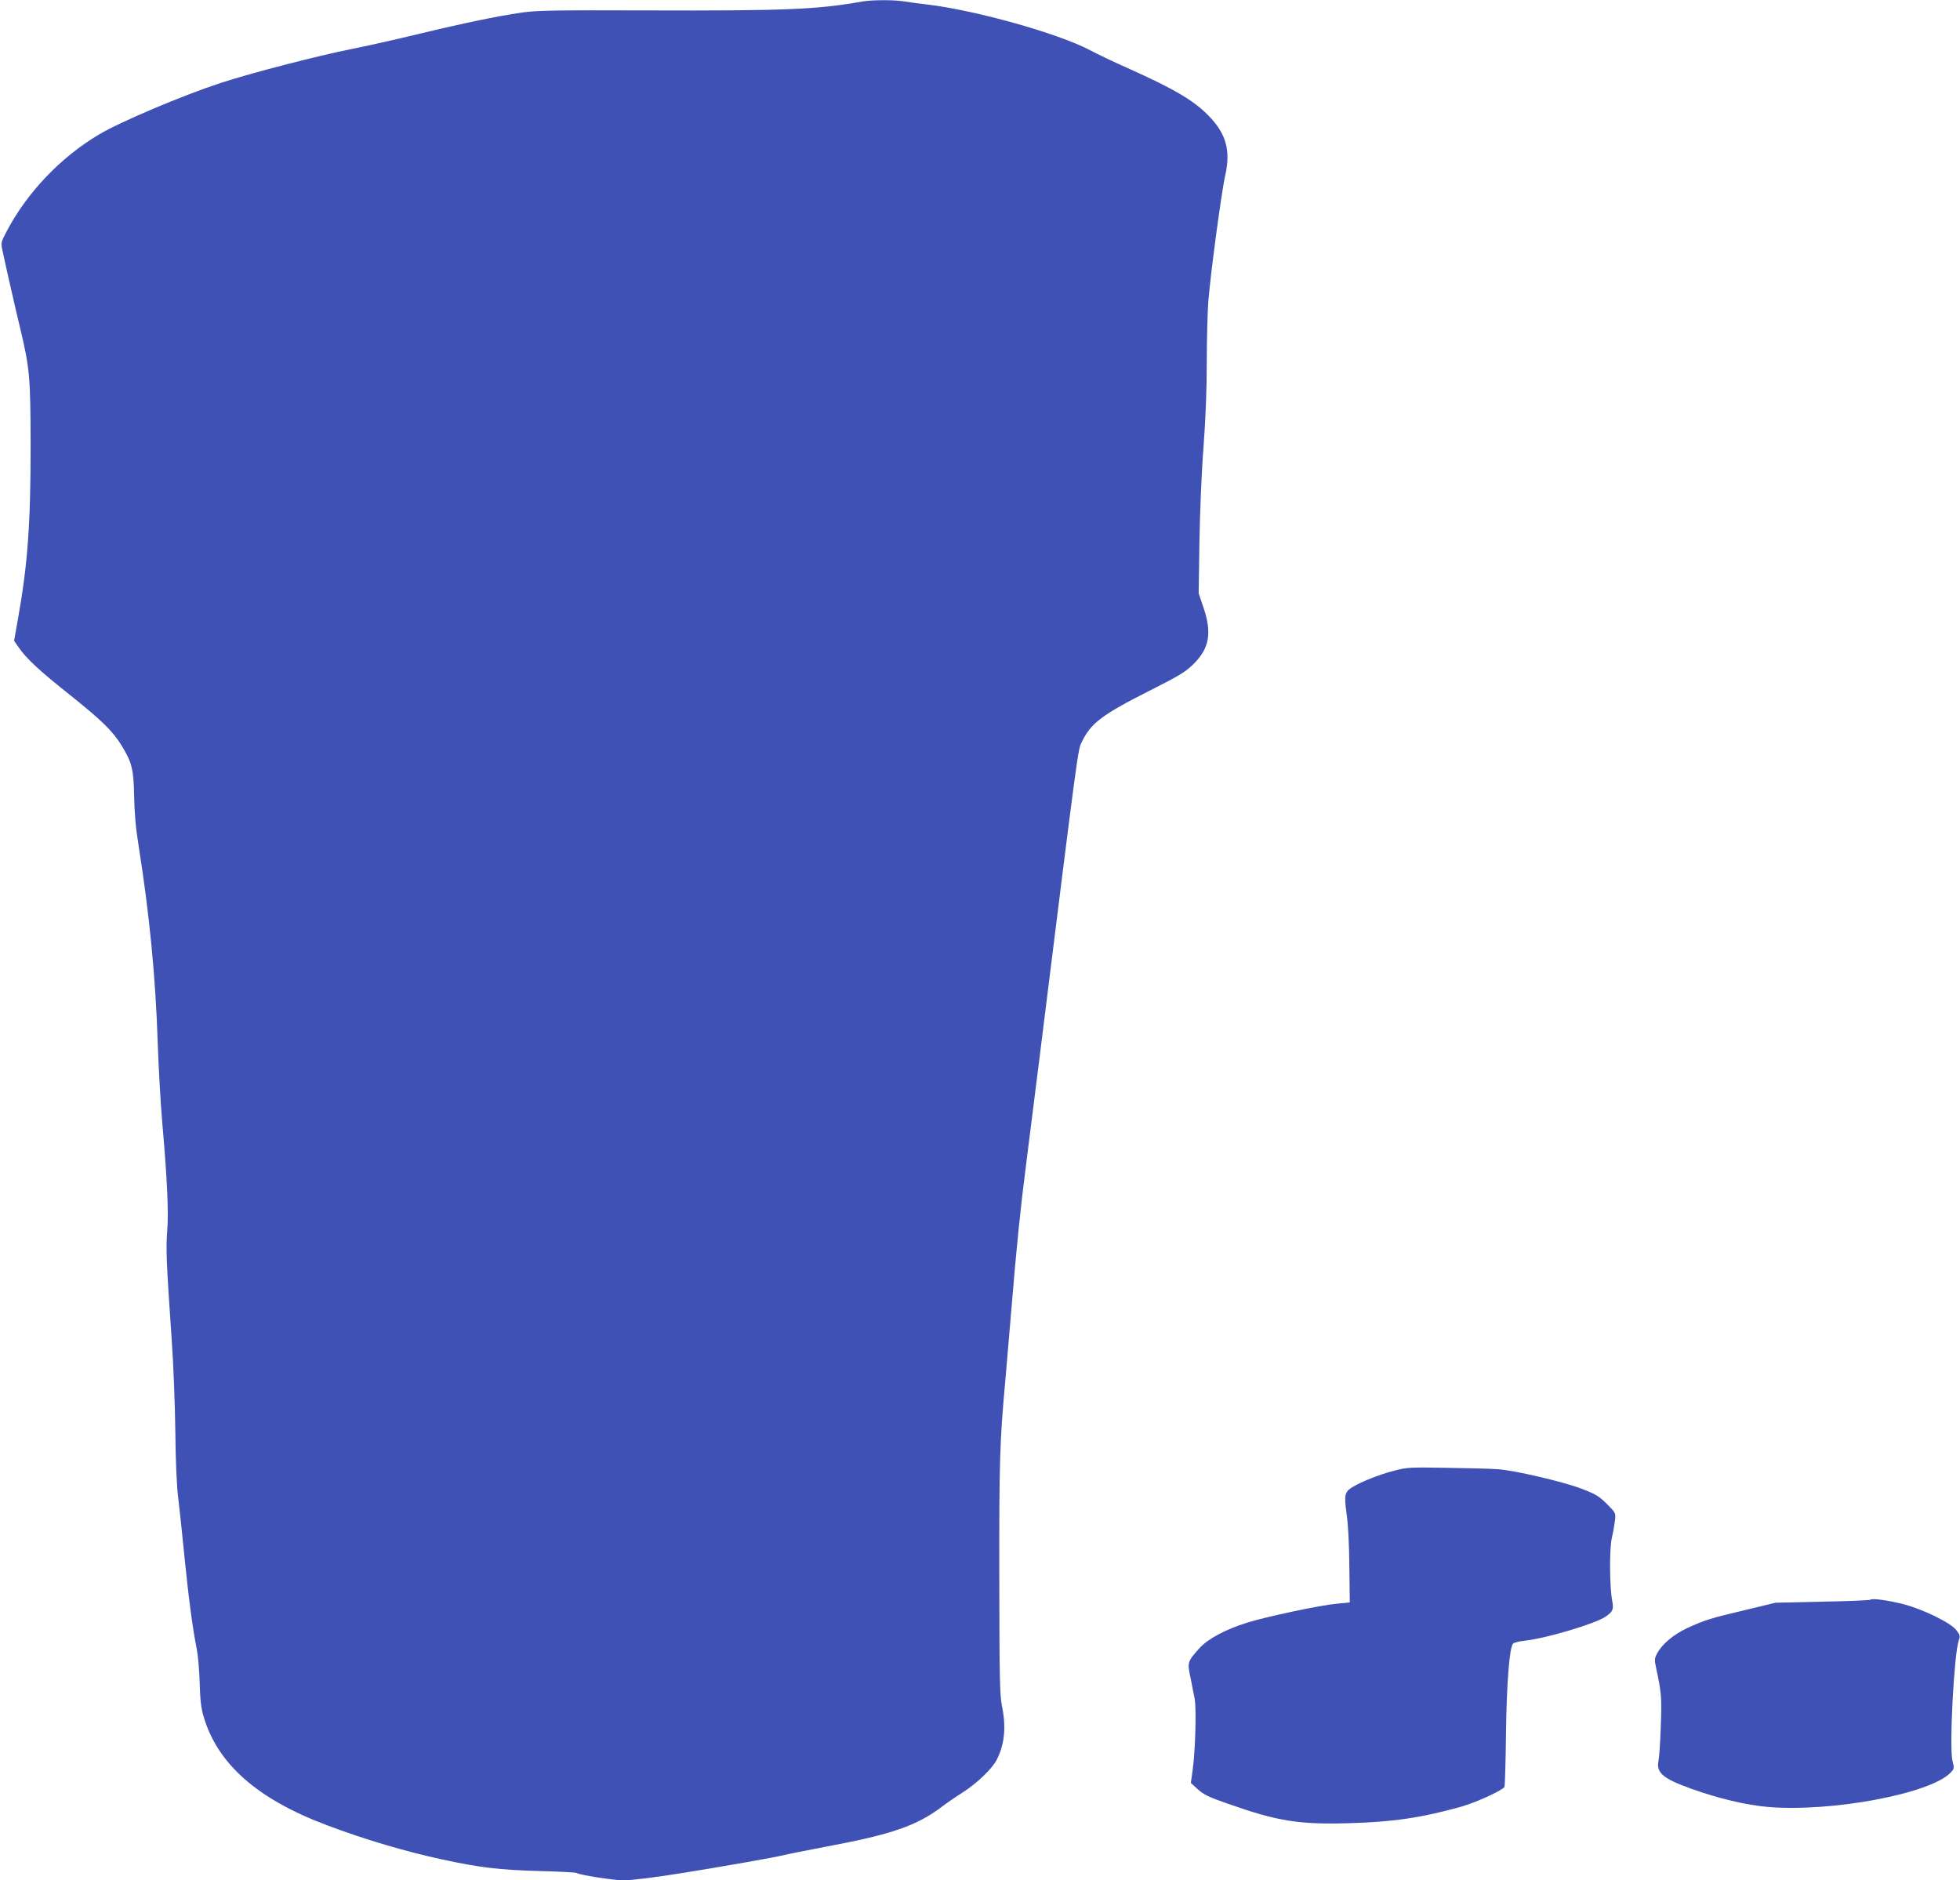
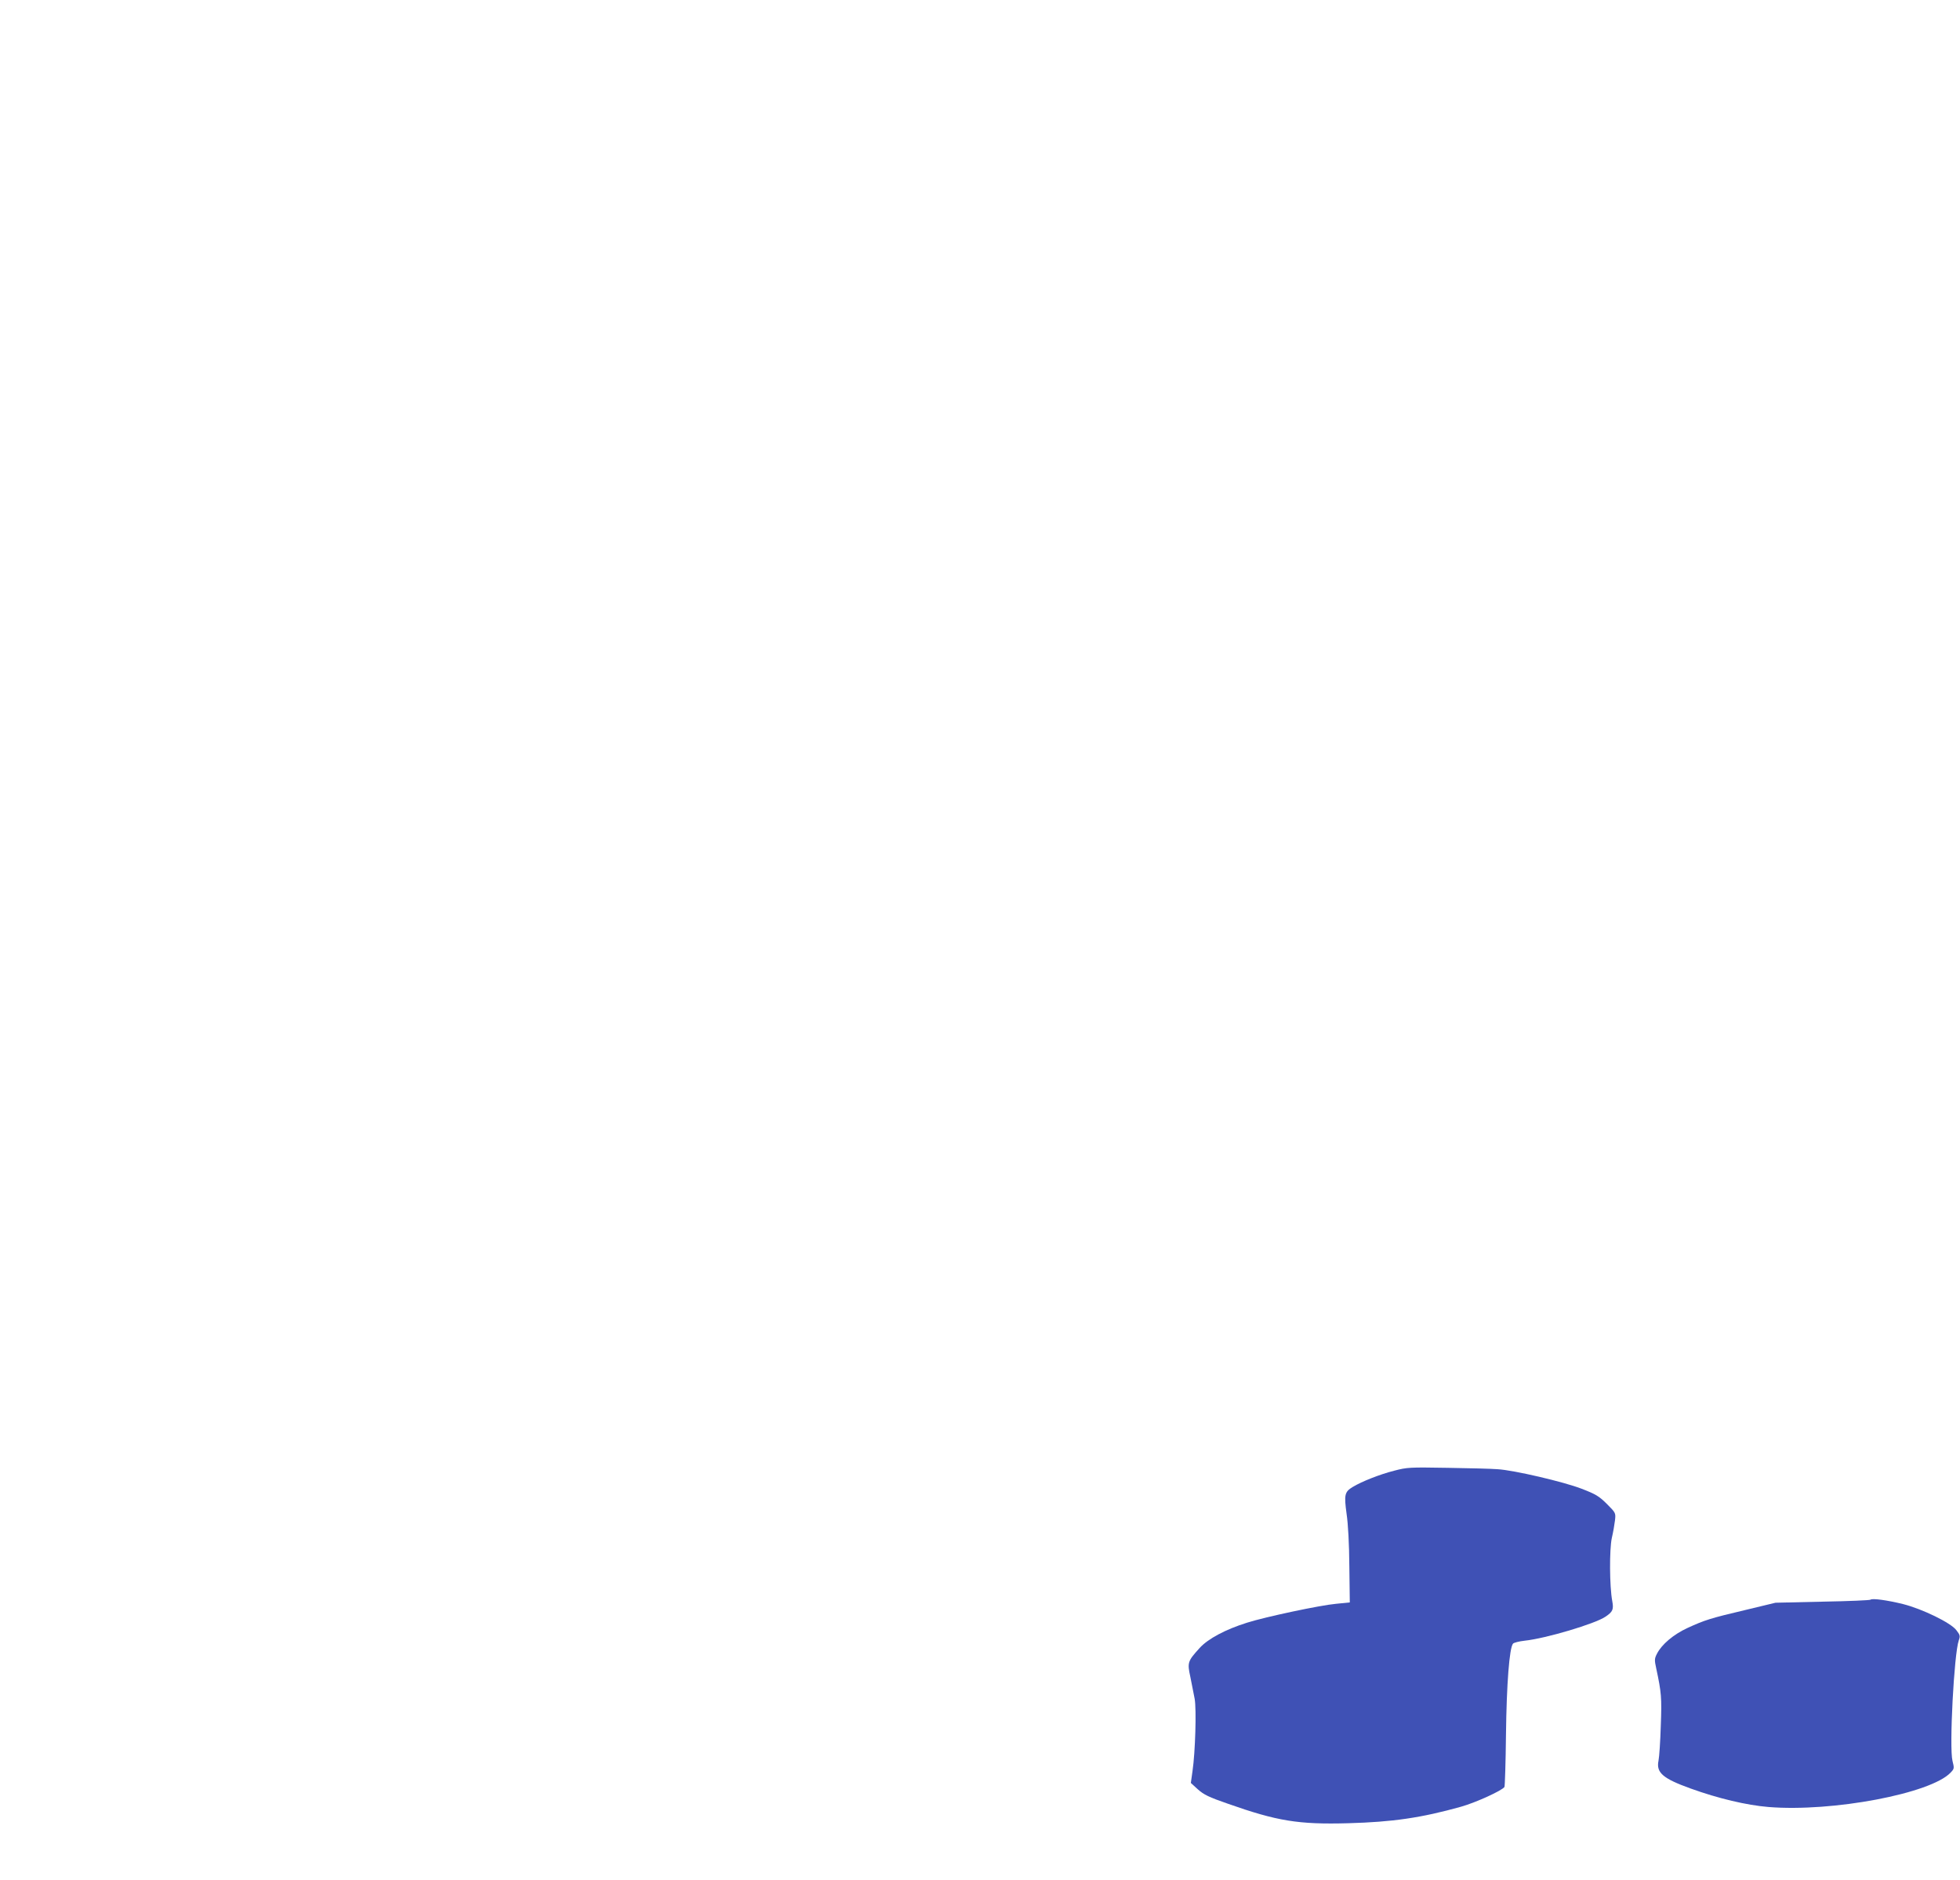
<svg xmlns="http://www.w3.org/2000/svg" version="1.0" width="1280pt" height="1228pt" viewBox="0 0 1280 1228" preserveAspectRatio="xMidYMid meet">
  <g transform="translate(0,1228) scale(0.1,-0.1)" fill="#3f51b5" stroke="none">
-     <path d="M5630 12270 c-289 -52 -506 -61 -1400 -58 -620 2 -719 0 -823 -14 -166 -25 -372 -67 -686 -143 -150 -36 -339 -78 -420 -94 -226 -45 -655 -156 -861 -223 -244 -80 -654 -253 -793 -336 -251 -149 -470 -379 -603 -632 -39 -74 -39 -76 -27 -130 23 -109 82 -368 117 -513 60 -255 65 -309 66 -752 0 -521 -19 -781 -84 -1145 l-24 -135 30 -43 c51 -74 135 -152 339 -314 204 -163 277 -234 335 -330 66 -108 77 -155 80 -328 2 -107 10 -205 28 -315 72 -456 112 -863 126 -1295 6 -168 19 -404 30 -525 32 -370 42 -579 32 -704 -9 -119 -6 -196 29 -706 12 -166 22 -436 24 -605 2 -196 9 -352 19 -435 9 -71 27 -245 41 -385 26 -260 53 -466 80 -600 8 -41 17 -140 19 -220 3 -109 9 -163 25 -218 90 -311 352 -542 806 -712 249 -94 517 -173 755 -224 244 -53 375 -68 625 -75 132 -3 245 -9 251 -13 19 -13 245 -48 303 -48 56 0 202 18 401 50 289 47 590 100 645 114 33 8 159 33 280 56 429 80 594 137 759 263 30 23 90 64 133 91 92 59 192 154 222 213 52 102 63 213 34 354 -14 74 -16 179 -17 839 -1 755 3 887 39 1280 8 91 26 302 40 470 32 392 59 658 96 945 16 127 54 430 85 675 259 2081 253 2032 279 2085 59 123 135 179 444 335 196 99 232 121 286 174 103 102 121 203 64 370 l-31 91 5 335 c3 191 14 459 27 625 14 189 21 382 21 555 0 146 5 321 10 390 14 179 86 718 111 827 36 160 5 271 -109 387 -98 101 -227 176 -528 311 -82 36 -195 90 -250 119 -206 108 -740 258 -1055 296 -52 6 -122 15 -156 21 -71 11 -210 10 -274 -1z" />
    <path d="M9104 2675 c-91 -23 -211 -70 -270 -106 -53 -32 -57 -51 -40 -175 10 -67 17 -198 18 -344 l3 -235 -90 -9 c-102 -9 -460 -85 -580 -123 -141 -44 -256 -105 -311 -166 -78 -86 -81 -94 -60 -190 9 -45 22 -109 28 -142 12 -69 4 -348 -14 -470 l-11 -79 46 -42 c38 -34 72 -51 194 -93 323 -114 462 -137 787 -128 291 8 477 35 738 108 96 27 269 106 283 129 3 5 8 160 10 344 4 328 22 564 46 592 5 6 39 15 75 19 137 14 463 111 529 157 48 32 54 48 44 102 -18 95 -19 336 -3 411 9 38 18 91 21 117 5 47 5 48 -53 106 -51 51 -73 64 -164 99 -115 45 -444 122 -550 128 -36 3 -182 7 -325 9 -248 4 -264 4 -351 -19z" />
    <path d="M12216 1833 c-4 -4 -145 -10 -314 -13 l-307 -7 -195 -47 c-229 -54 -267 -66 -380 -118 -91 -42 -168 -107 -199 -168 -16 -31 -17 -41 -5 -95 34 -159 37 -191 30 -375 -3 -102 -10 -205 -15 -229 -16 -78 29 -116 209 -181 183 -66 366 -109 509 -121 418 -34 1062 88 1190 225 24 25 24 28 12 76 -22 86 10 699 41 787 10 28 9 35 -16 67 -36 48 -221 138 -347 170 -105 26 -202 39 -213 29z" />
  </g>
</svg>